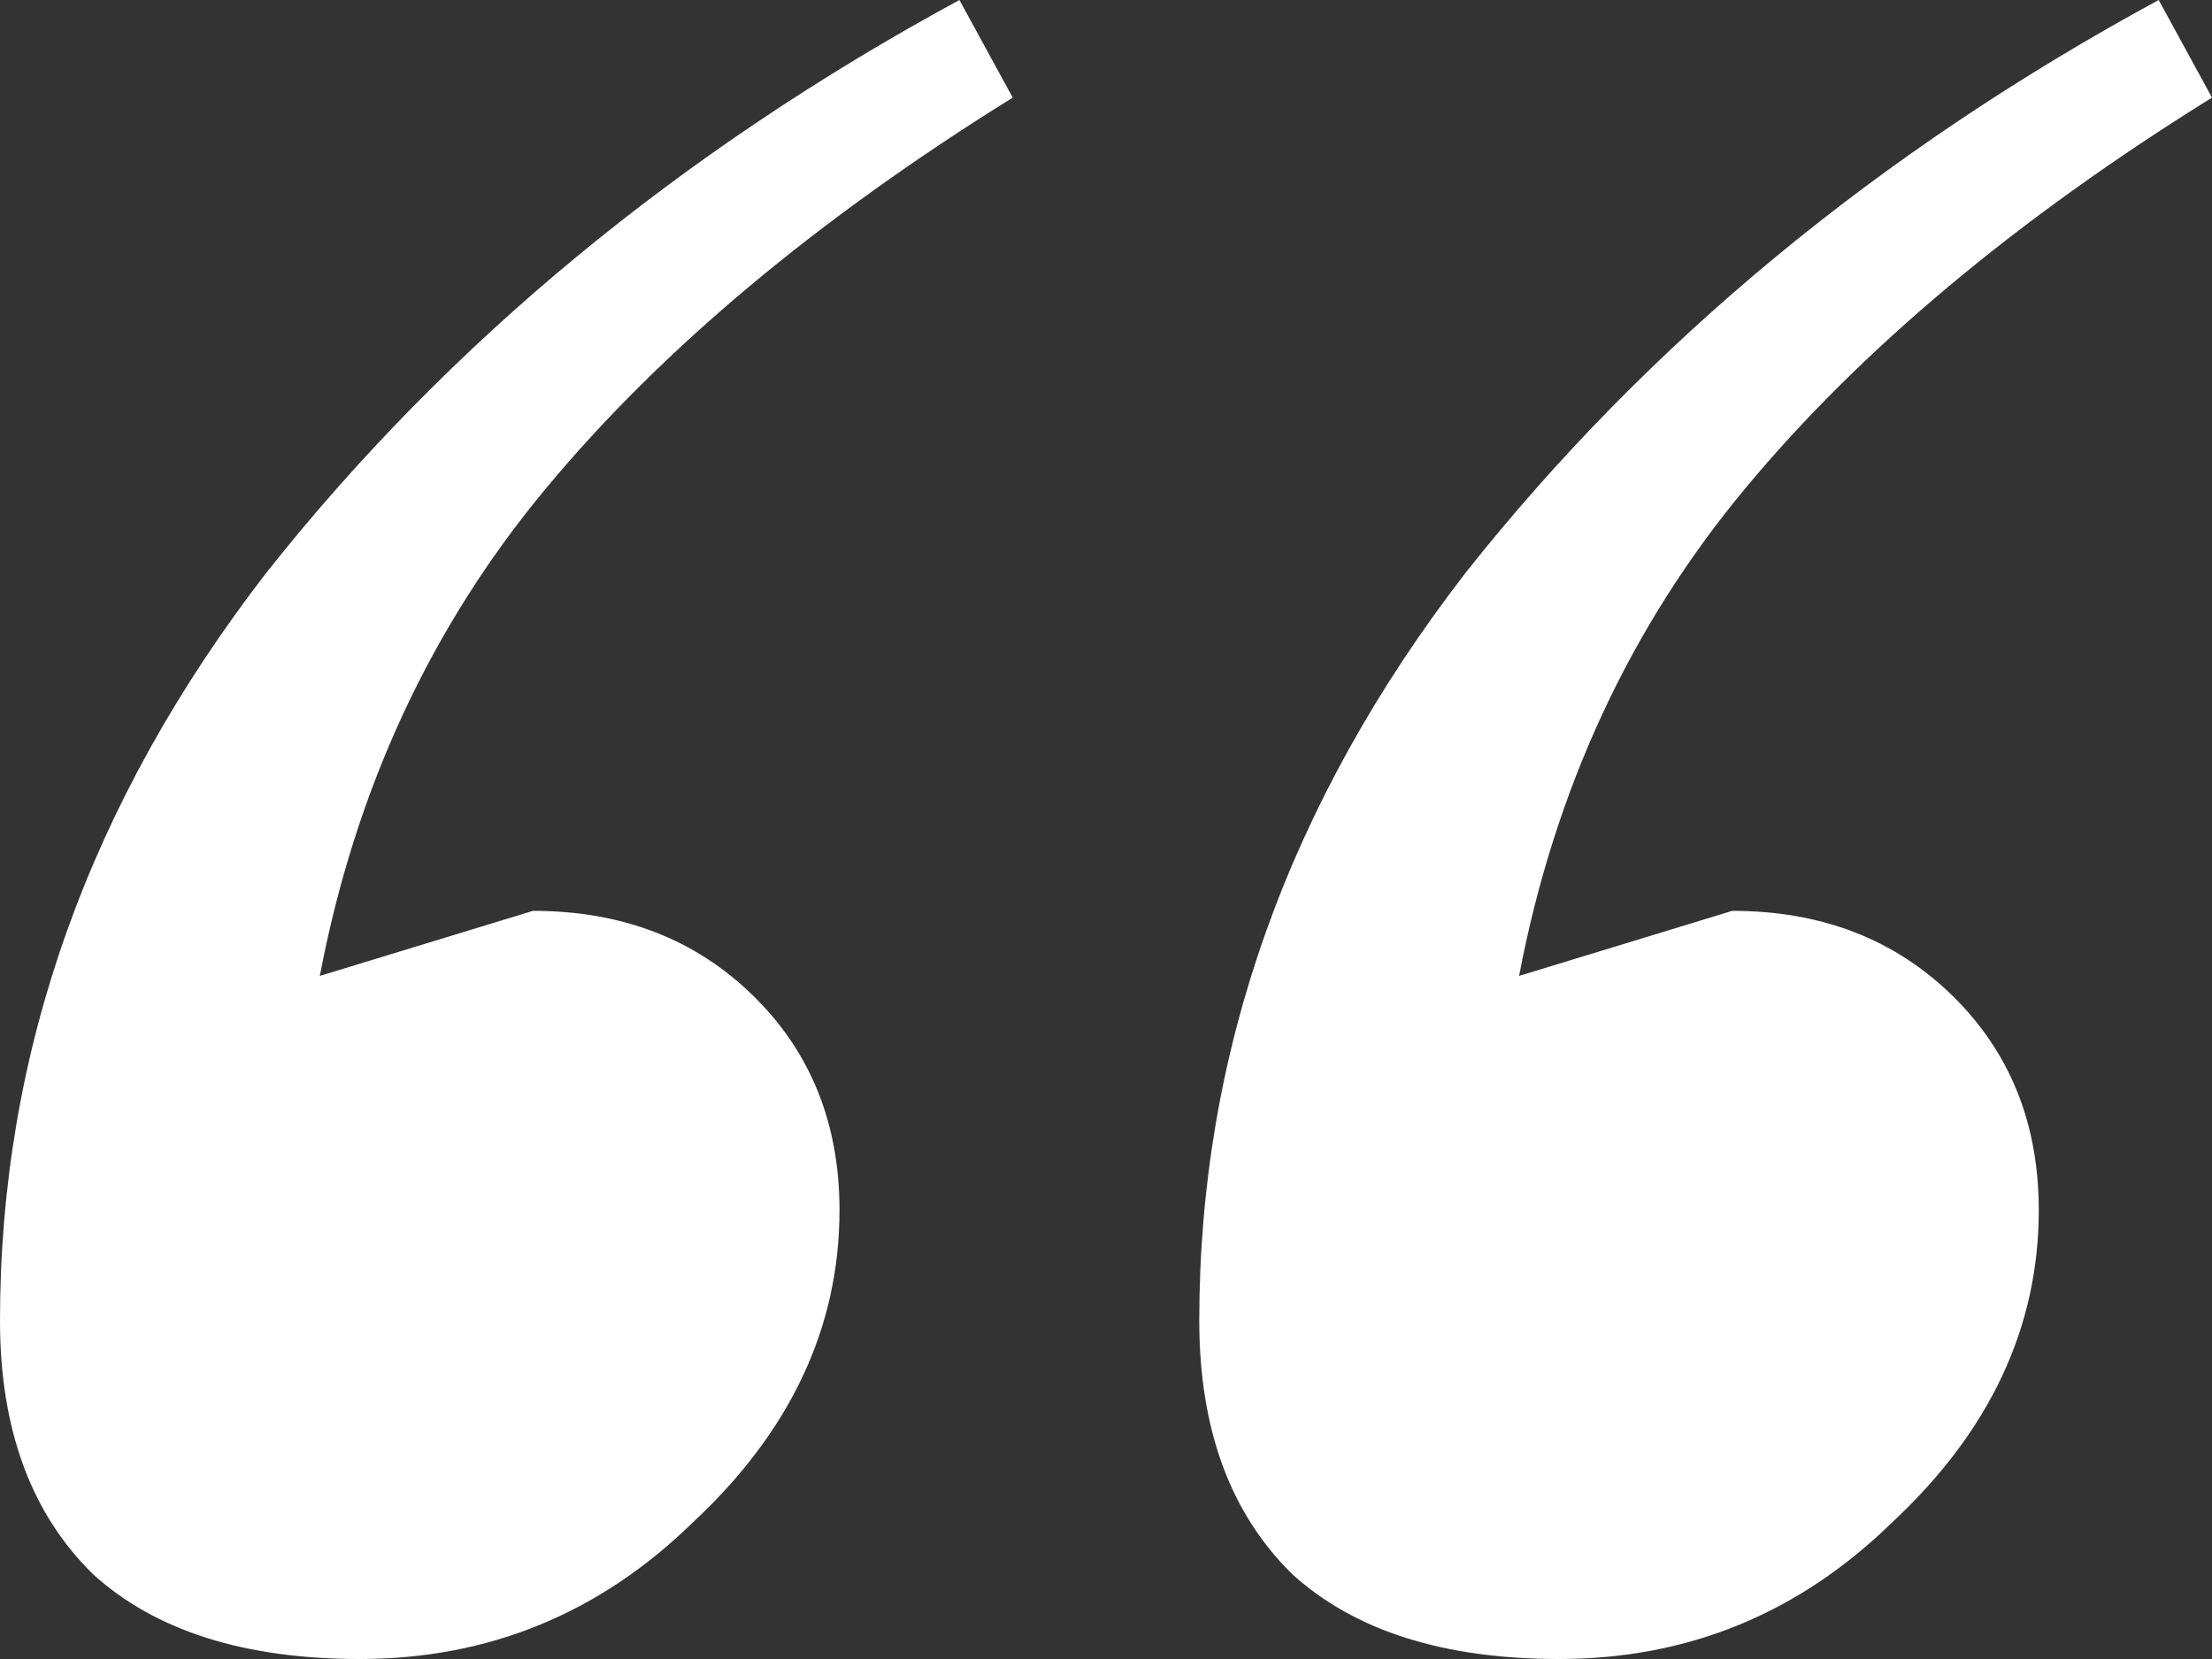
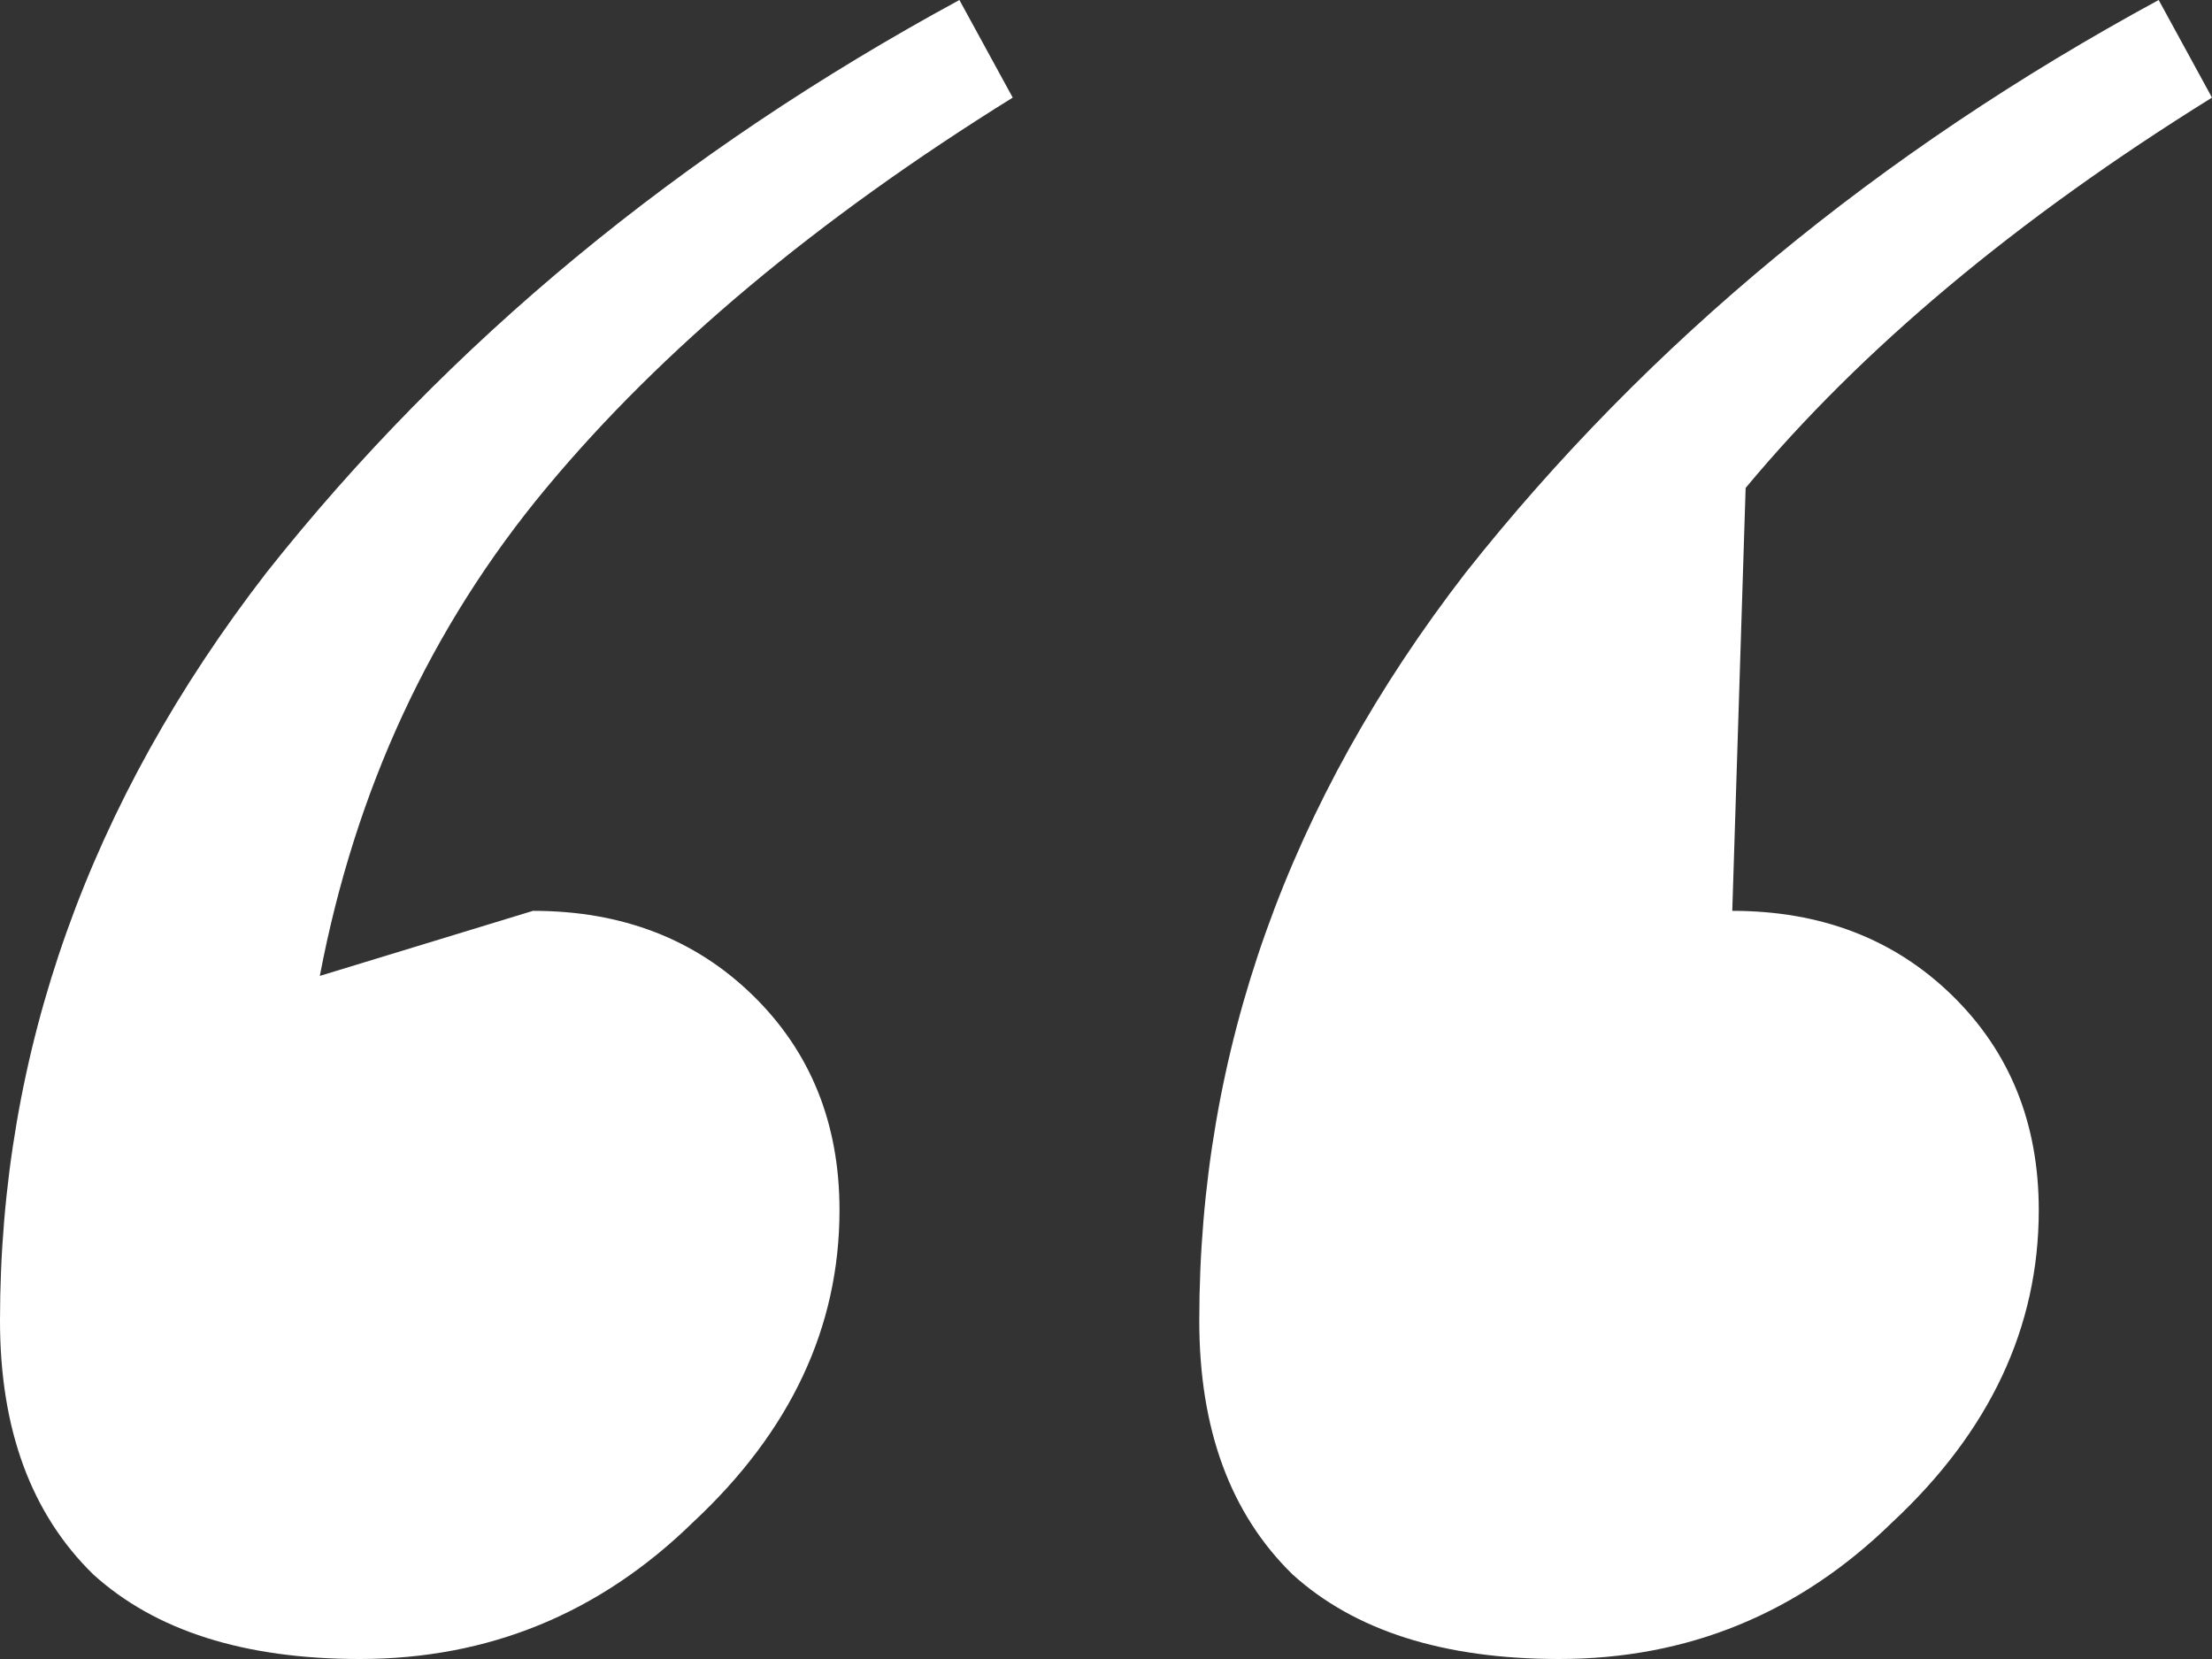
<svg xmlns="http://www.w3.org/2000/svg" width="48" height="36" viewBox="0 0 48 36" fill="none">
  <rect x="0" y="0" width="48" height="36" fill="#333333" stroke="none" />
-   <path d="M7.807 36C5.301 36 3.373 35.388 2.024 34.165C0.675 32.847 0 31.012 0 28.659C0 22.823 1.928 17.412 5.783 12.424C9.735 7.435 14.747 3.294 20.819 0L21.976 2.118C17.735 4.753 14.361 7.576 11.855 10.588C9.349 13.6 7.711 17.129 6.94 21.177L11.566 19.765C13.494 19.765 15.084 20.377 16.337 21.6C17.59 22.823 18.217 24.377 18.217 26.259C18.217 28.8 17.157 31.059 15.036 33.035C13.012 35.012 10.602 36 7.807 36ZM33.831 36C31.325 36 29.398 35.388 28.048 34.165C26.699 32.847 26.024 31.012 26.024 28.659C26.024 22.823 27.952 17.412 31.807 12.424C35.759 7.435 40.771 3.294 46.843 0L48 2.118C43.759 4.753 40.386 7.576 37.88 10.588C35.373 13.6 33.735 17.129 32.964 21.177L37.59 19.765C39.518 19.765 41.108 20.377 42.361 21.6C43.614 22.823 44.241 24.377 44.241 26.259C44.241 28.8 43.181 31.059 41.06 33.035C39.036 35.012 36.627 36 33.831 36Z" fill="white" />
+   <path d="M7.807 36C5.301 36 3.373 35.388 2.024 34.165C0.675 32.847 0 31.012 0 28.659C0 22.823 1.928 17.412 5.783 12.424C9.735 7.435 14.747 3.294 20.819 0L21.976 2.118C17.735 4.753 14.361 7.576 11.855 10.588C9.349 13.6 7.711 17.129 6.94 21.177L11.566 19.765C13.494 19.765 15.084 20.377 16.337 21.6C17.59 22.823 18.217 24.377 18.217 26.259C18.217 28.8 17.157 31.059 15.036 33.035C13.012 35.012 10.602 36 7.807 36ZM33.831 36C31.325 36 29.398 35.388 28.048 34.165C26.699 32.847 26.024 31.012 26.024 28.659C26.024 22.823 27.952 17.412 31.807 12.424C35.759 7.435 40.771 3.294 46.843 0L48 2.118C43.759 4.753 40.386 7.576 37.88 10.588L37.59 19.765C39.518 19.765 41.108 20.377 42.361 21.6C43.614 22.823 44.241 24.377 44.241 26.259C44.241 28.8 43.181 31.059 41.06 33.035C39.036 35.012 36.627 36 33.831 36Z" fill="white" />
</svg>